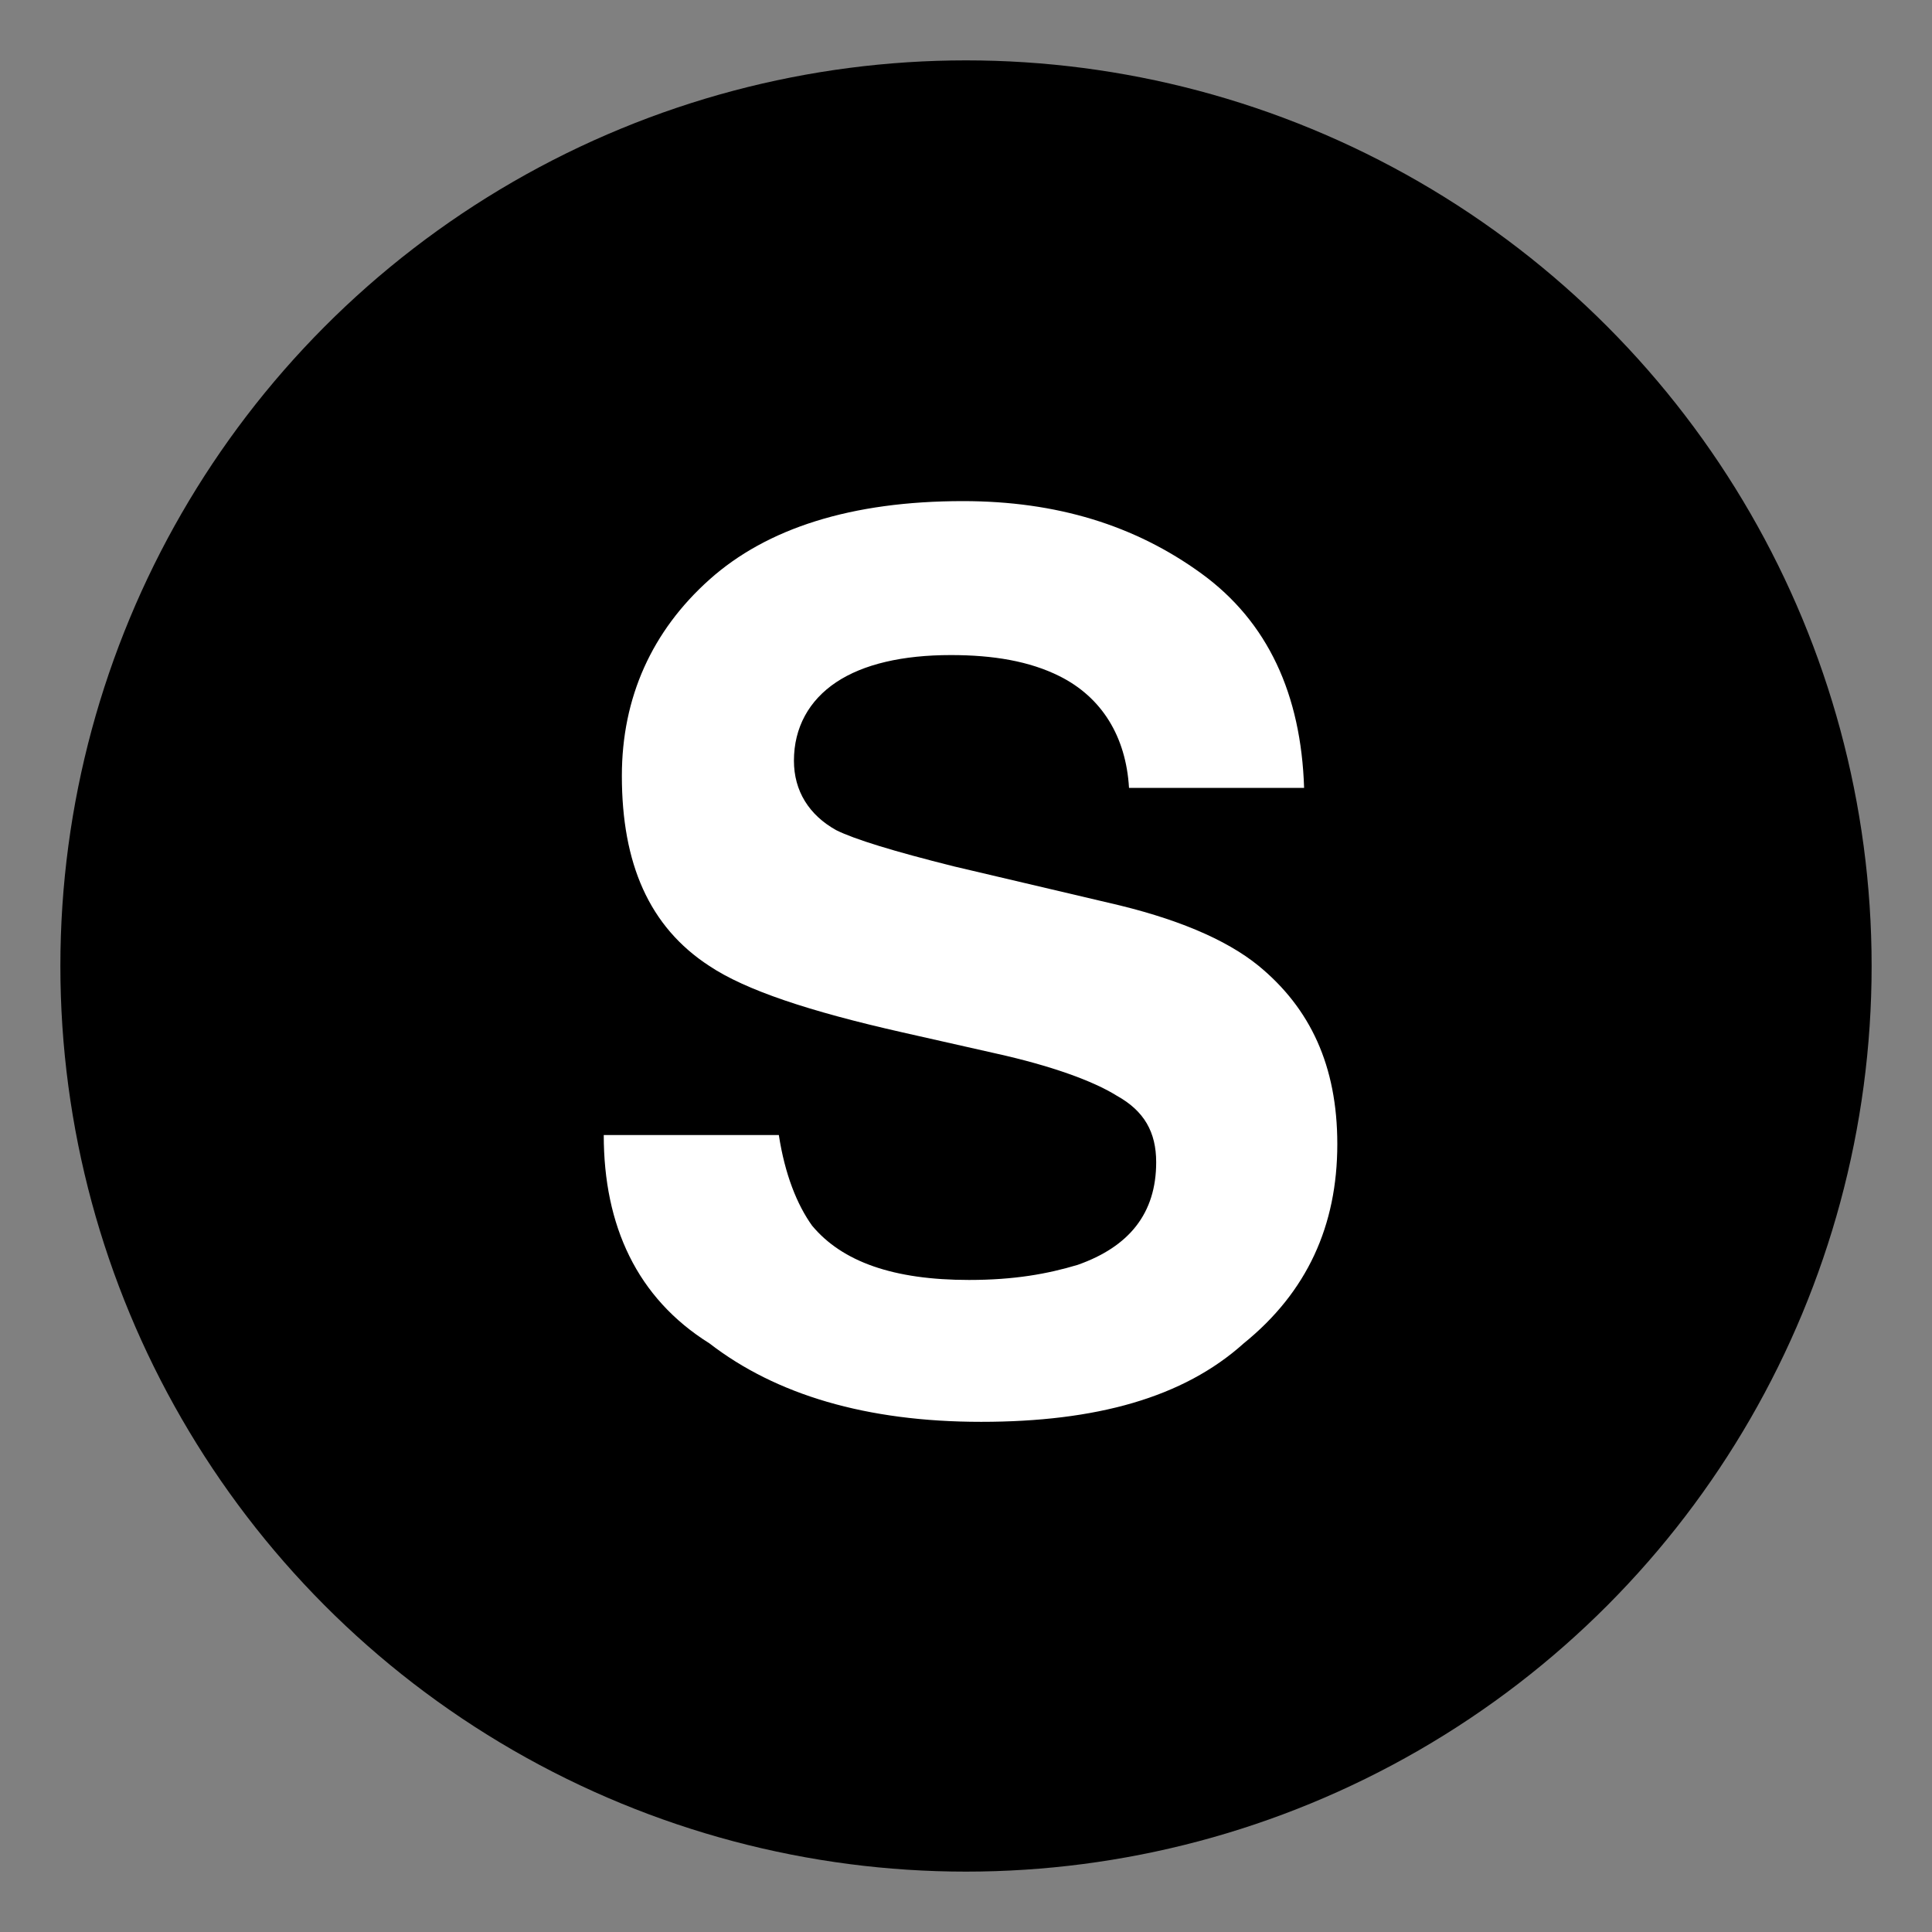
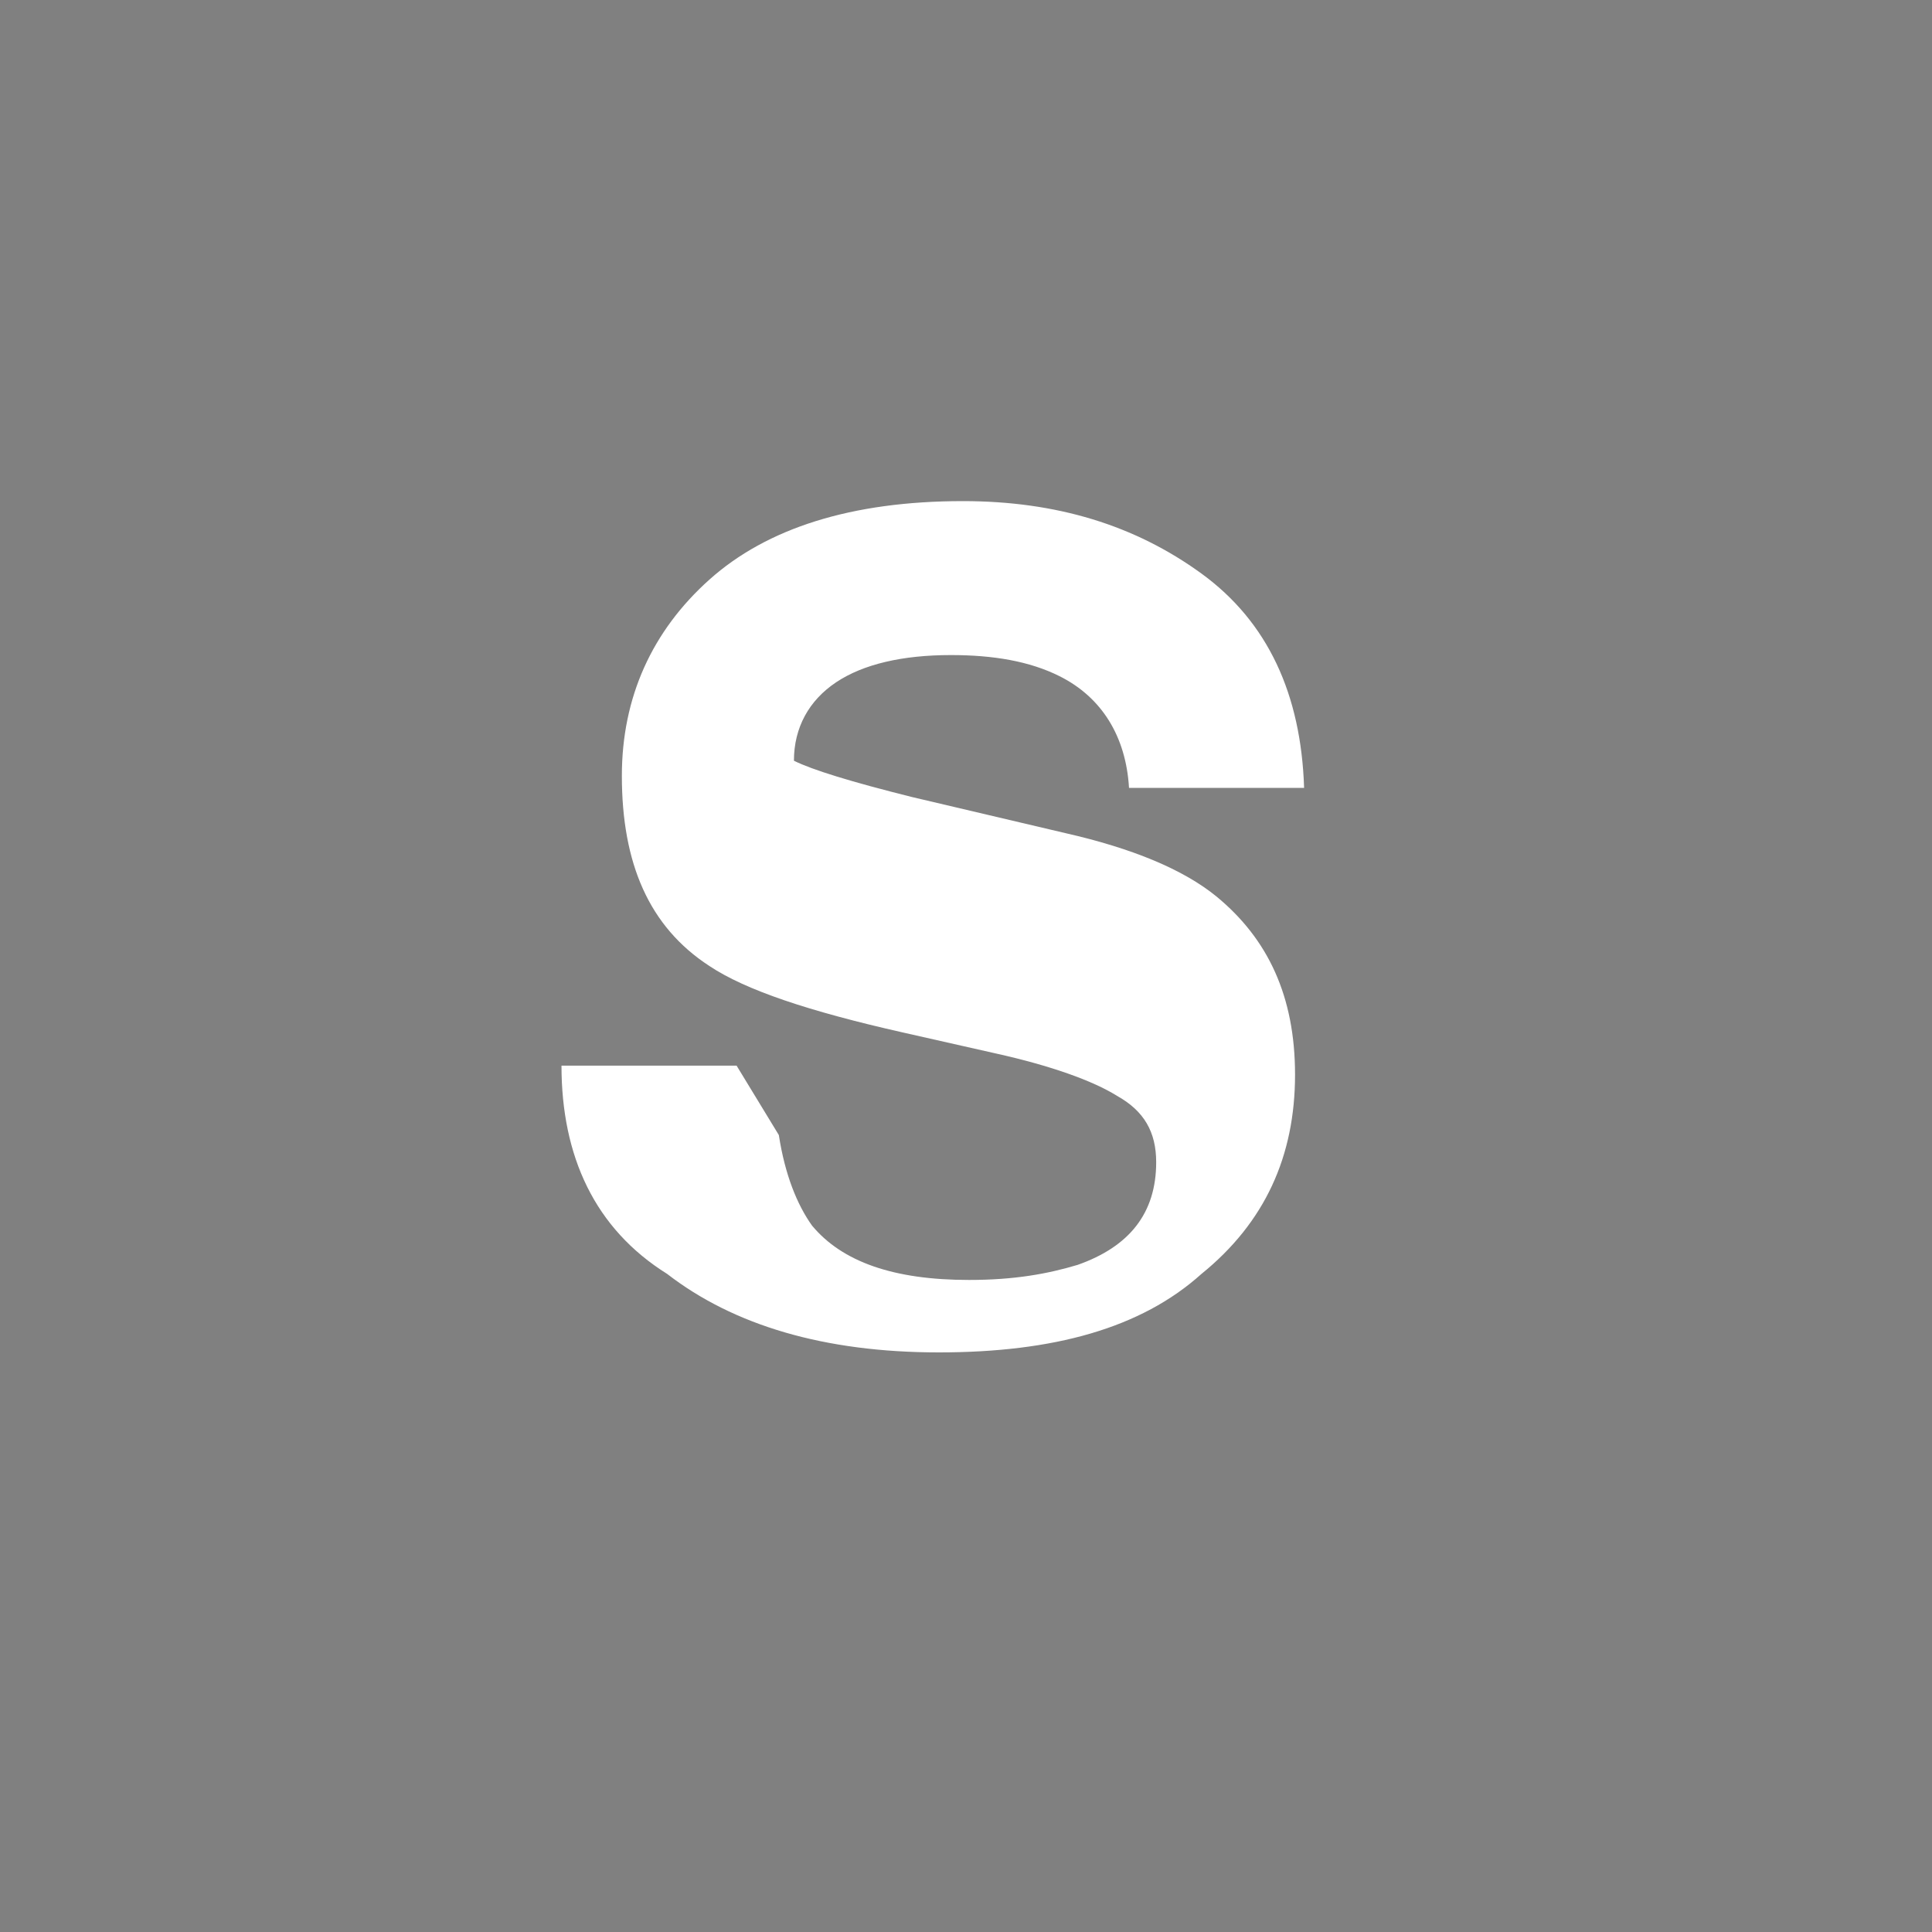
<svg xmlns="http://www.w3.org/2000/svg" width="800px" height="800px" viewBox="0 0 64 64" aria-hidden="true" role="img" class="iconify iconify--emojione" preserveAspectRatio="xMidYMid meet" fill="#000000">
  <rect x="0" y="0" width="64" height="64" fill="#808080" stroke="none" />
  <g id="SVGRepo_bgCarrier" stroke-width="0" />
  <g id="SVGRepo_tracerCarrier" stroke-linecap="round" stroke-linejoin="round" />
  <g id="SVGRepo_iconCarrier">
-     <circle cx="32" cy="32" r="30" fill="#000000" />
-     <path d="M25.8 37.6c.2 1.3.6 2.3 1.1 3c1 1.2 2.7 1.8 5.2 1.8c1.5 0 2.6-.2 3.6-.5c1.7-.6 2.6-1.7 2.6-3.4c0-1-.4-1.7-1.3-2.2c-.8-.5-2.2-1-4-1.4l-3.1-.7c-3.1-.7-5.2-1.4-6.4-2.2c-2-1.3-2.9-3.4-2.9-6.3c0-2.6 1-4.8 2.9-6.5c1.9-1.7 4.7-2.6 8.4-2.6c3.1 0 5.7.8 7.9 2.4c2.2 1.6 3.3 4 3.4 7.1h-5.8c-.1-1.7-.9-3-2.3-3.7c-1-.5-2.2-.7-3.6-.7c-1.6 0-2.9.3-3.8.9s-1.4 1.5-1.4 2.6c0 1 .5 1.8 1.4 2.3c.6.3 1.9.7 3.9 1.2l5.1 1.2c2.2.5 3.9 1.2 5 2.1c1.7 1.4 2.6 3.3 2.6 5.9c0 2.7-1 4.9-3.1 6.6c-2 1.8-4.9 2.6-8.7 2.6c-3.8 0-6.8-.9-9-2.6c-2.4-1.5-3.5-3.9-3.5-6.9h5.8" fill="#ffffff" />
+     <path d="M25.8 37.6c.2 1.3.6 2.3 1.1 3c1 1.2 2.7 1.8 5.2 1.8c1.5 0 2.6-.2 3.6-.5c1.7-.6 2.6-1.7 2.6-3.4c0-1-.4-1.7-1.3-2.2c-.8-.5-2.2-1-4-1.4l-3.1-.7c-3.1-.7-5.2-1.4-6.4-2.2c-2-1.3-2.9-3.4-2.9-6.3c0-2.6 1-4.8 2.9-6.5c1.9-1.7 4.7-2.6 8.4-2.6c3.1 0 5.7.8 7.9 2.4c2.2 1.6 3.3 4 3.4 7.1h-5.8c-.1-1.7-.9-3-2.3-3.7c-1-.5-2.2-.7-3.6-.7c-1.6 0-2.9.3-3.8.9s-1.4 1.5-1.4 2.6c.6.3 1.9.7 3.9 1.2l5.1 1.2c2.2.5 3.9 1.2 5 2.1c1.7 1.4 2.6 3.3 2.6 5.9c0 2.7-1 4.9-3.1 6.6c-2 1.8-4.9 2.6-8.7 2.6c-3.8 0-6.8-.9-9-2.6c-2.4-1.5-3.5-3.9-3.5-6.9h5.8" fill="#ffffff" />
  </g>
</svg>